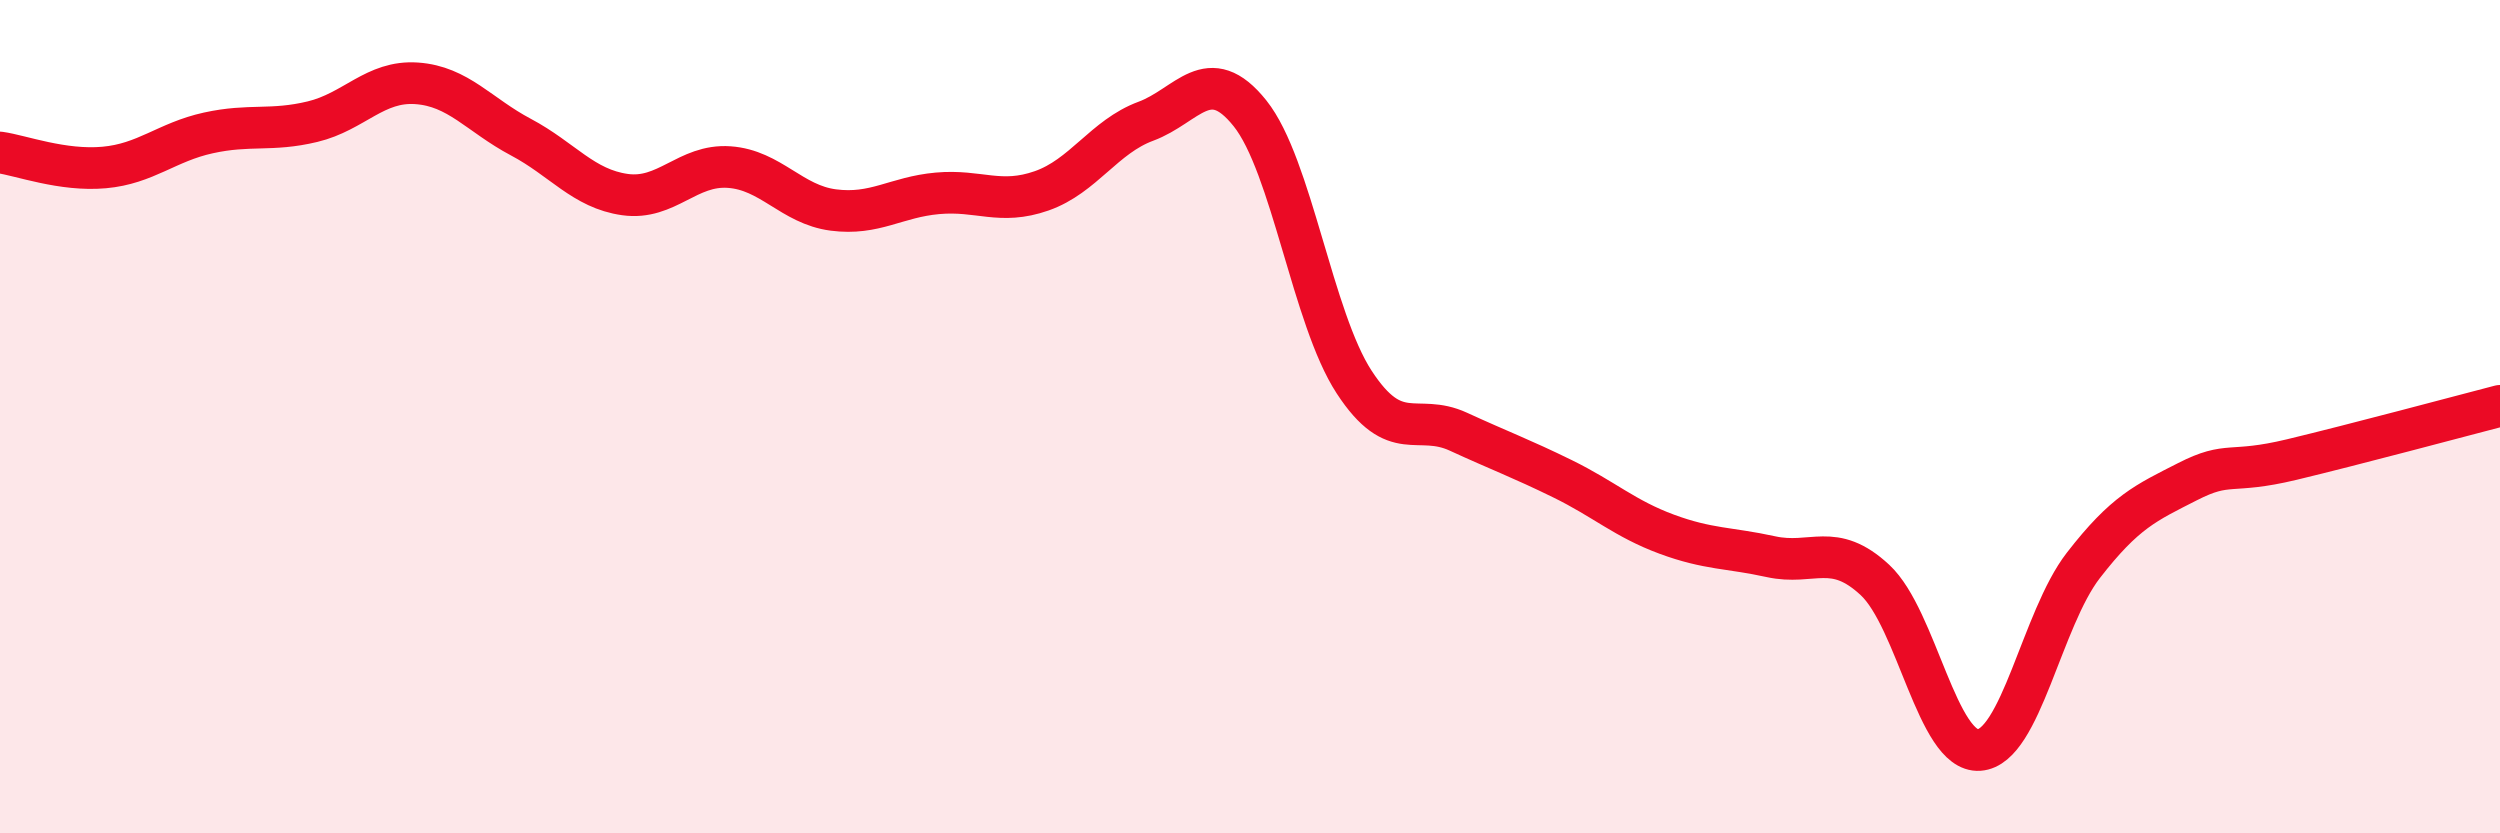
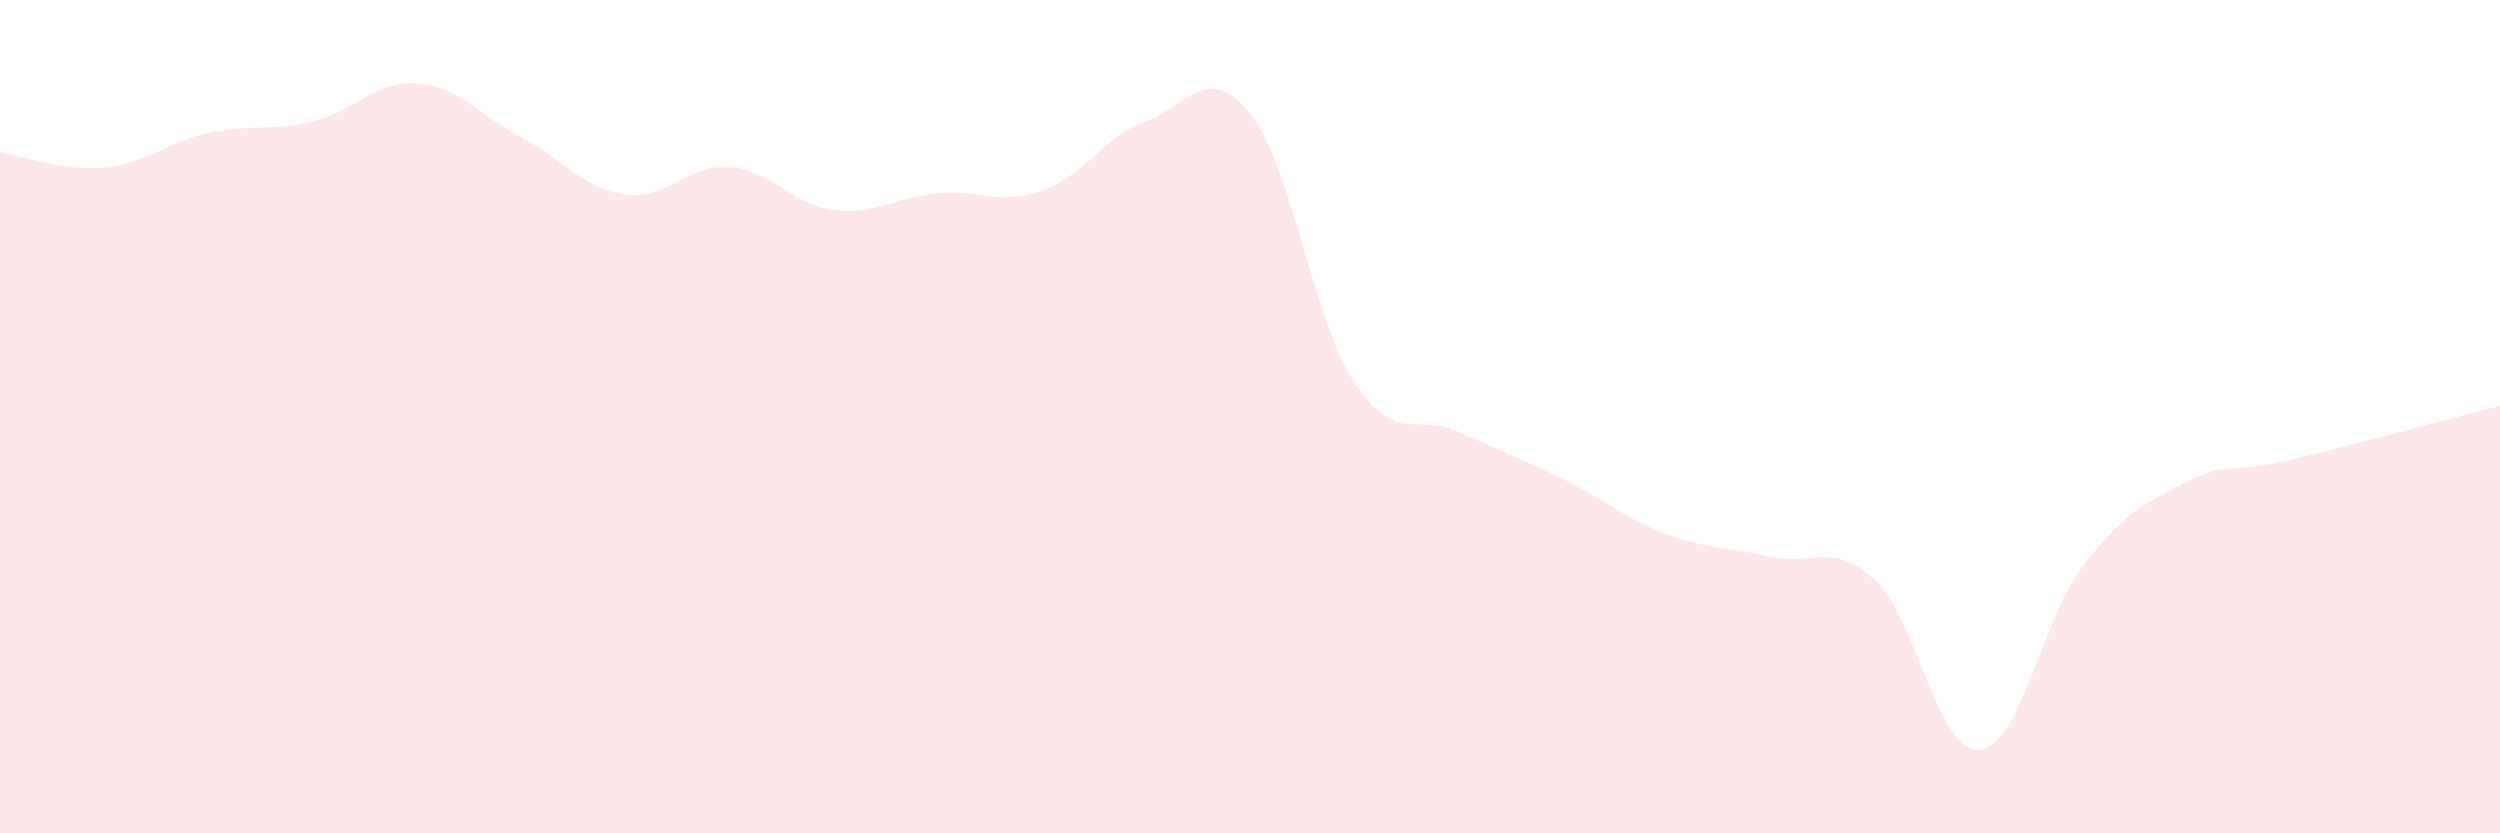
<svg xmlns="http://www.w3.org/2000/svg" width="60" height="20" viewBox="0 0 60 20">
  <path d="M 0,3.66 C 0.5,3.73 1.5,4.11 2.5,4.02 C 3.5,3.93 4,3.41 5,3.19 C 6,2.97 6.5,3.16 7.5,2.92 C 8.5,2.68 9,1.93 10,2 C 11,2.07 11.5,2.76 12.5,3.29 C 13.5,3.82 14,4.53 15,4.67 C 16,4.81 16.5,3.94 17.5,4.01 C 18.5,4.08 19,4.91 20,5.04 C 21,5.17 21.5,4.73 22.5,4.64 C 23.5,4.55 24,4.93 25,4.58 C 26,4.23 26.5,3.28 27.5,2.91 C 28.5,2.54 29,1.47 30,2.72 C 31,3.97 31.5,7.64 32.5,9.17 C 33.5,10.7 34,9.9 35,10.36 C 36,10.82 36.5,11 37.5,11.49 C 38.5,11.98 39,12.45 40,12.82 C 41,13.19 41.5,13.14 42.5,13.36 C 43.5,13.58 44,12.99 45,13.92 C 46,14.85 46.5,18.07 47.5,18 C 48.5,17.93 49,14.86 50,13.57 C 51,12.28 51.5,12.07 52.5,11.56 C 53.5,11.05 53.5,11.39 55,11.03 C 56.5,10.67 59,10 60,9.74L60 20L0 20Z" fill="#EB0A25" opacity="0.1" stroke-linecap="round" stroke-linejoin="round" />
-   <path d="M 0,3.66 C 0.5,3.73 1.5,4.11 2.5,4.02 C 3.5,3.93 4,3.41 5,3.19 C 6,2.97 6.5,3.16 7.5,2.92 C 8.5,2.68 9,1.93 10,2 C 11,2.07 11.5,2.76 12.5,3.29 C 13.5,3.82 14,4.53 15,4.67 C 16,4.81 16.5,3.94 17.5,4.01 C 18.5,4.08 19,4.91 20,5.04 C 21,5.17 21.5,4.73 22.5,4.64 C 23.5,4.55 24,4.93 25,4.58 C 26,4.23 26.5,3.28 27.5,2.91 C 28.5,2.54 29,1.47 30,2.72 C 31,3.97 31.5,7.64 32.5,9.17 C 33.5,10.7 34,9.9 35,10.36 C 36,10.82 36.5,11 37.5,11.49 C 38.5,11.98 39,12.45 40,12.82 C 41,13.19 41.5,13.14 42.5,13.36 C 43.5,13.58 44,12.99 45,13.92 C 46,14.85 46.5,18.07 47.5,18 C 48.5,17.93 49,14.86 50,13.57 C 51,12.28 51.5,12.07 52.5,11.56 C 53.5,11.05 53.5,11.39 55,11.03 C 56.5,10.67 59,10 60,9.74" stroke="#EB0A25" stroke-width="1" fill="none" stroke-linecap="round" stroke-linejoin="round" />
</svg>